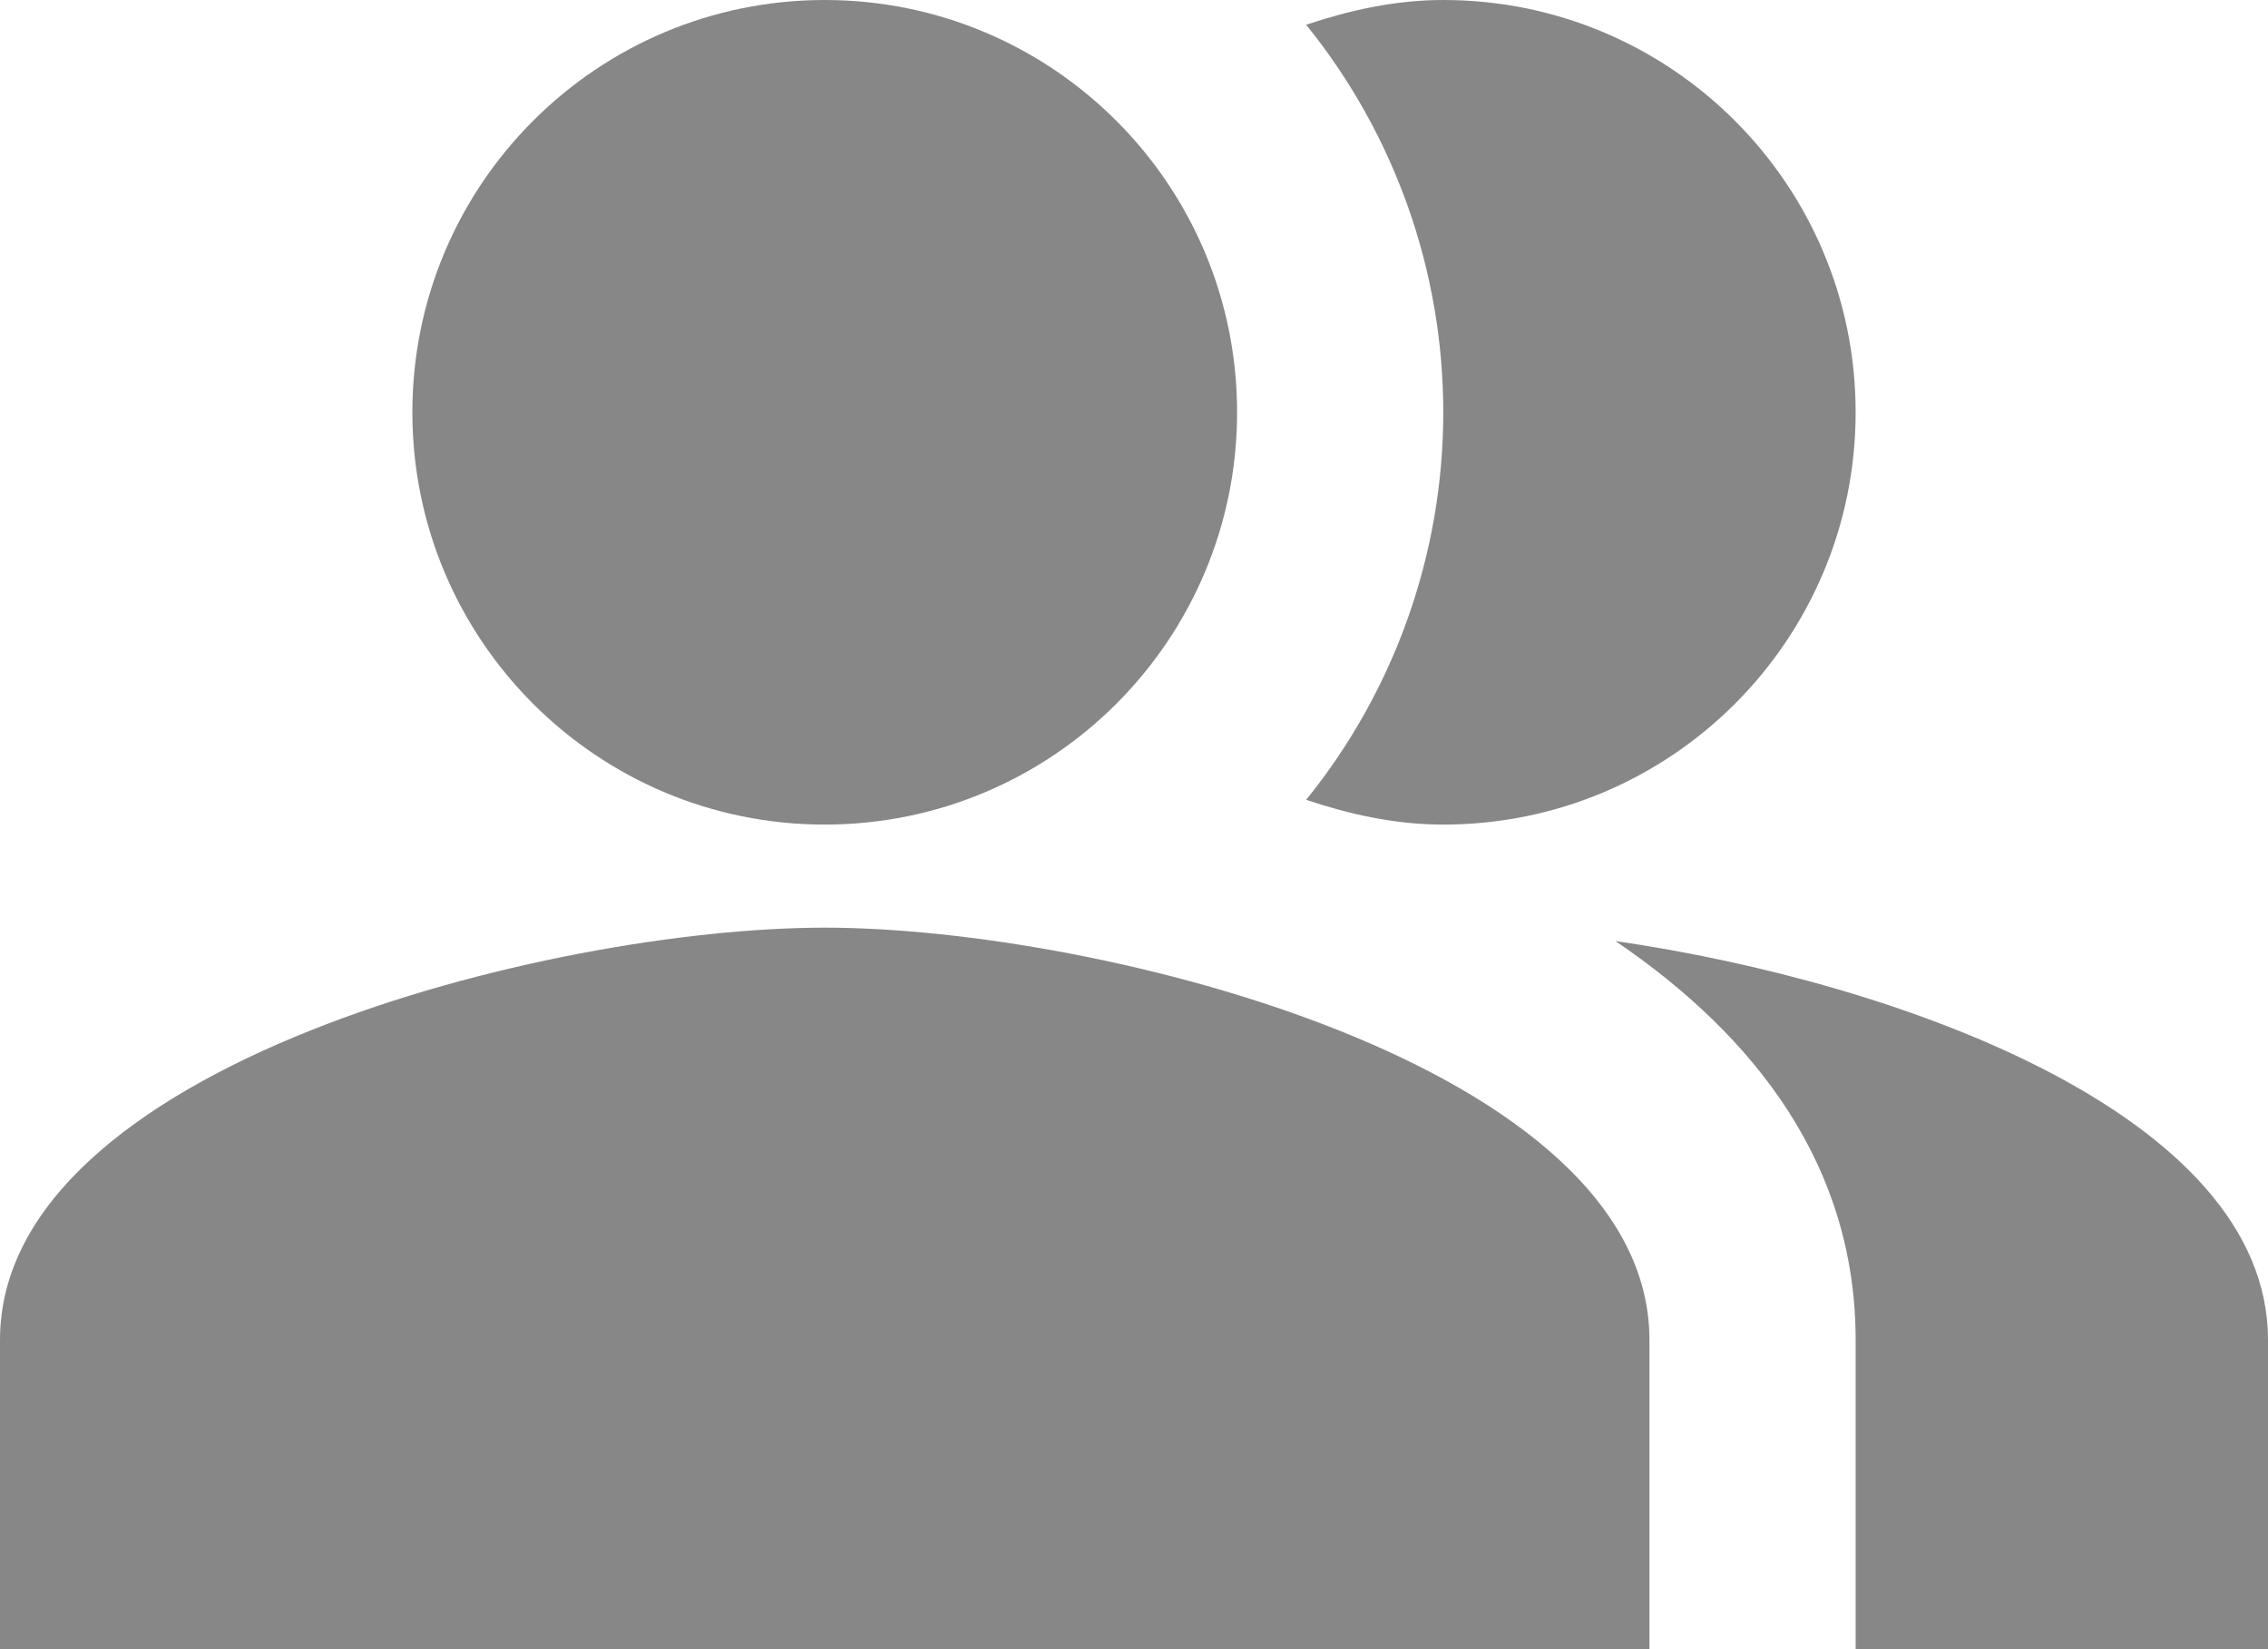
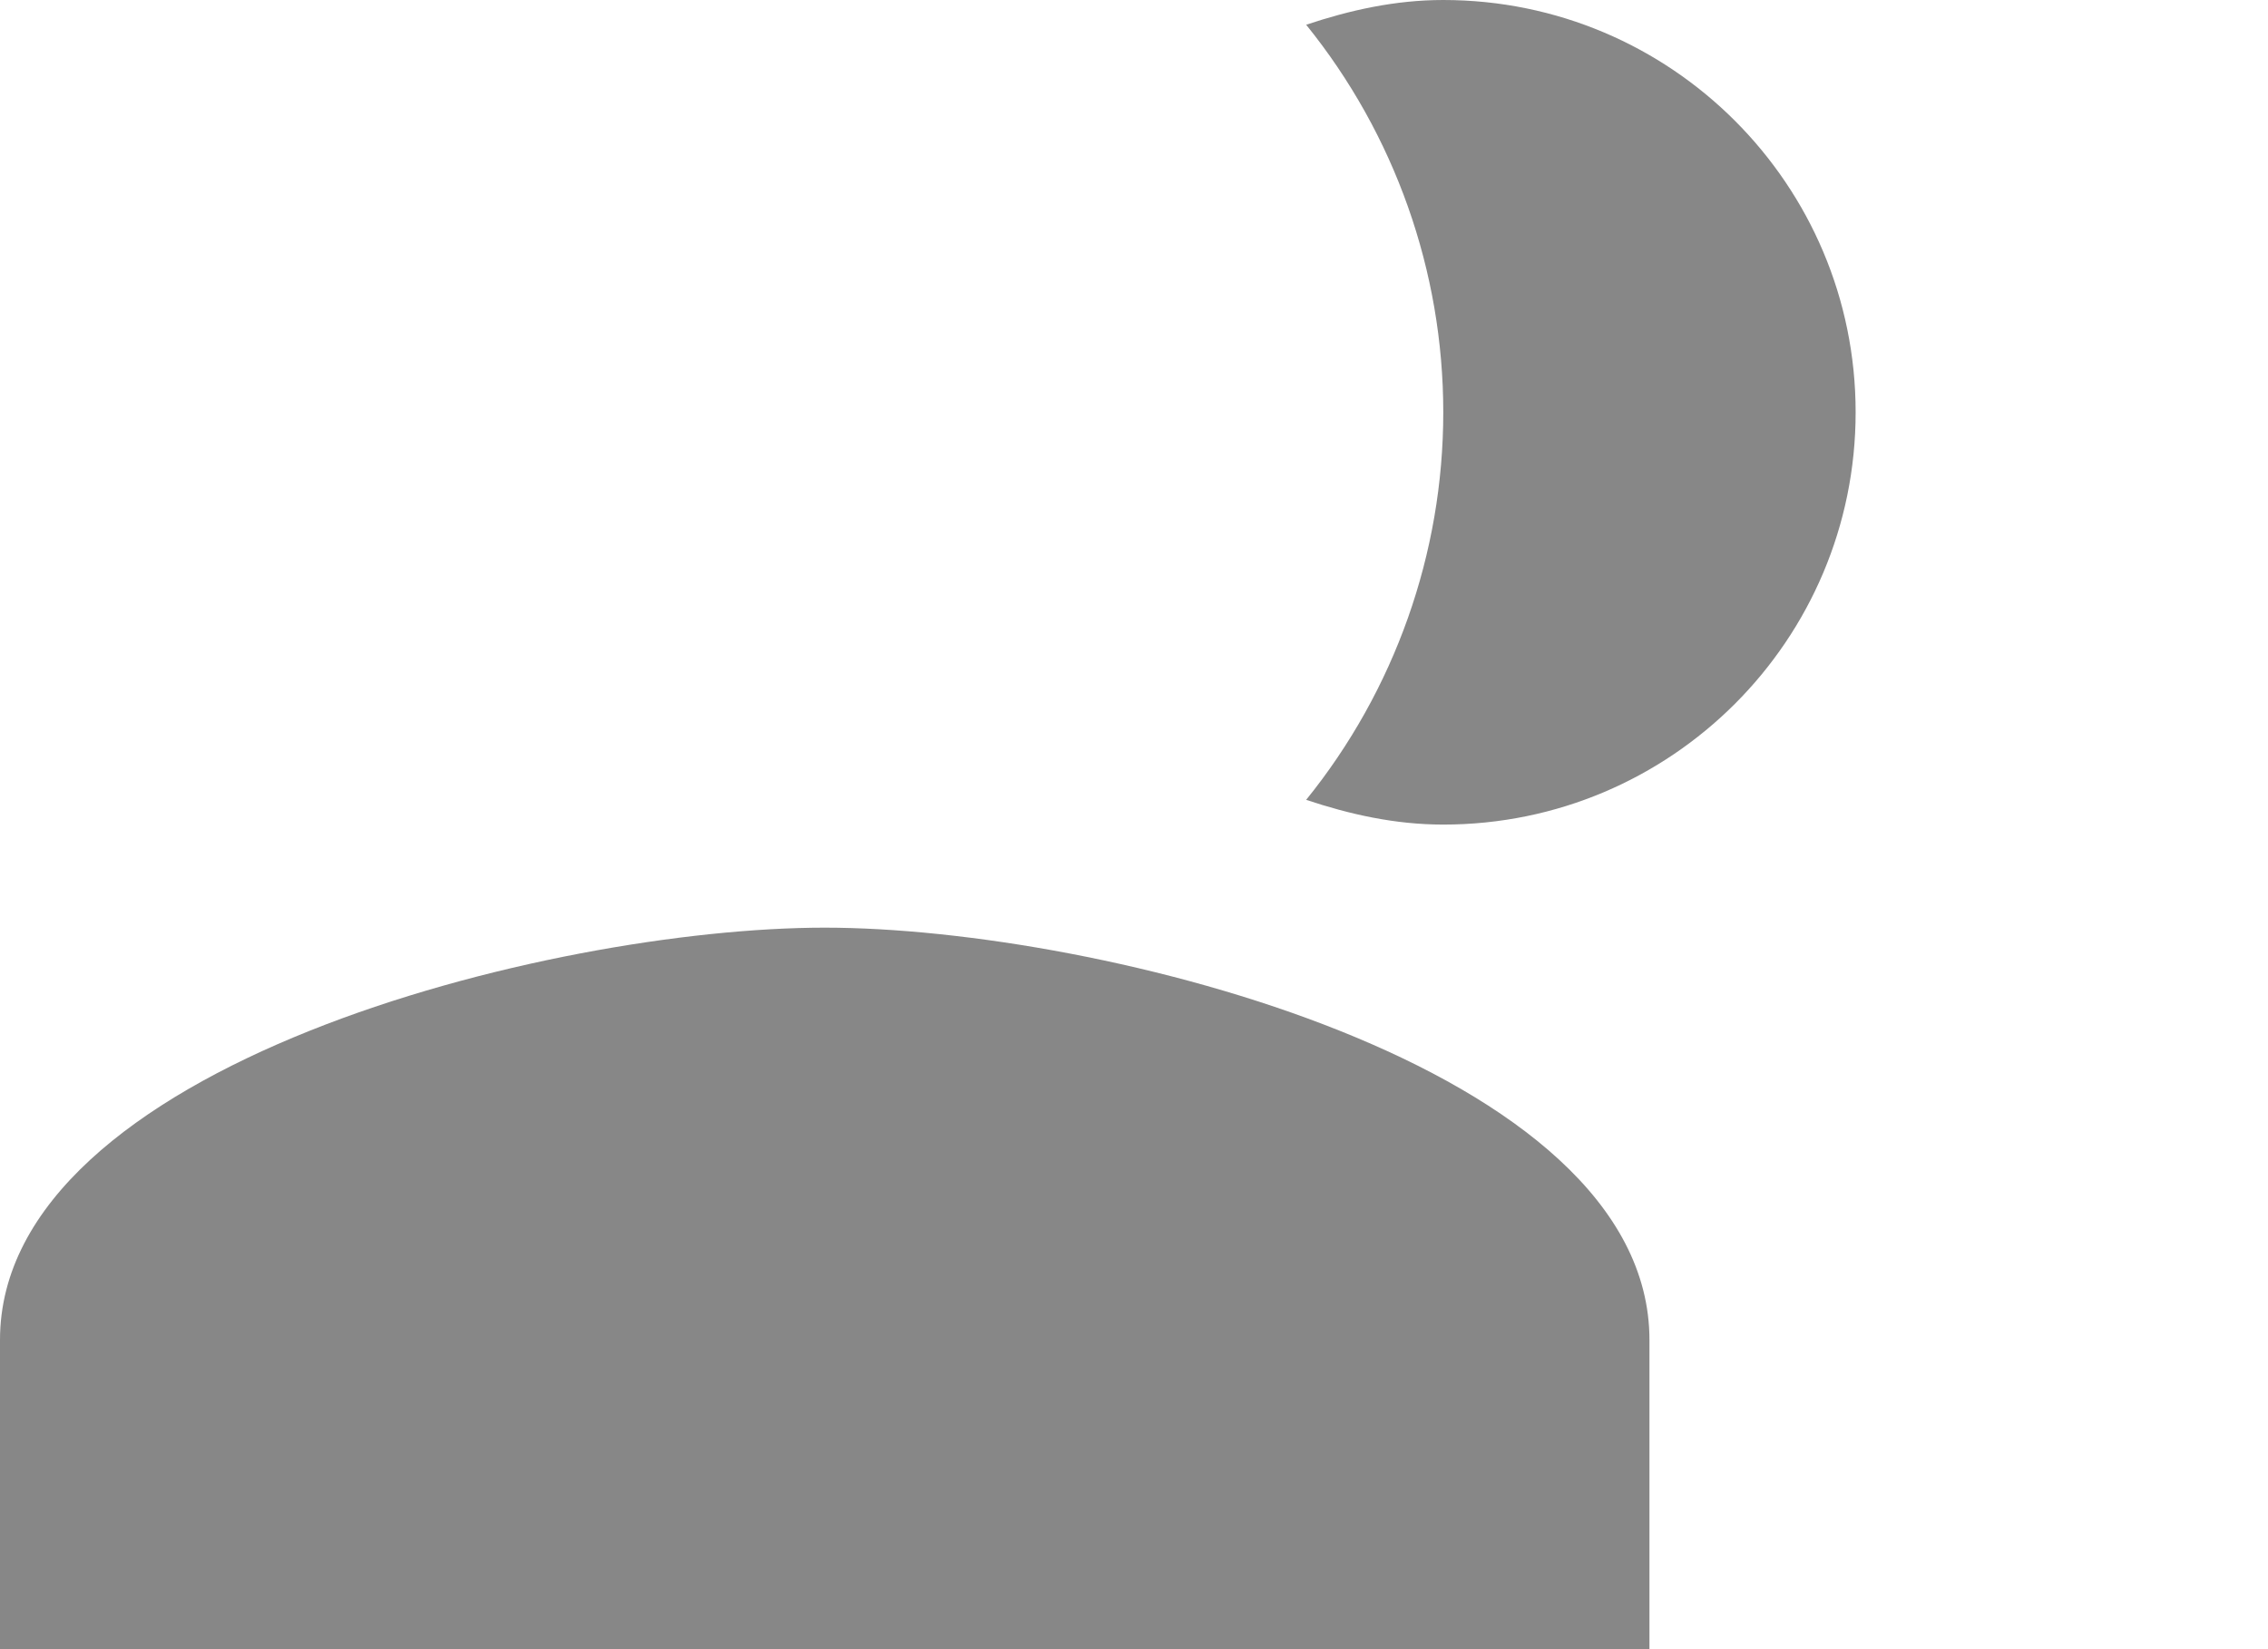
<svg xmlns="http://www.w3.org/2000/svg" width="22" height="16" viewBox="0 0 22 16" fill="none">
-   <path fill-rule="evenodd" clip-rule="evenodd" d="M15.67 9.13C17.04 10.06 18 11.32 18 13V16H22V13C22 10.82 18.43 9.53 15.67 9.13Z" fill="#878787" />
-   <path d="M8 8C10.209 8 12 6.209 12 4C12 1.791 10.209 0 8 0C5.791 0 4 1.791 4 4C4 6.209 5.791 8 8 8Z" fill="#878787" />
  <path fill-rule="evenodd" clip-rule="evenodd" d="M14 8C16.21 8 18 6.21 18 4C18 1.79 16.21 0 14 0C13.53 0 13.09 0.1 12.67 0.24C13.53 1.304 14 2.631 14 4C14 5.369 13.53 6.696 12.67 7.76C13.09 7.9 13.53 8 14 8ZM8 9C5.33 9 0 10.34 0 13V16H16V13C16 10.34 10.67 9 8 9Z" fill="#878787" />
</svg>